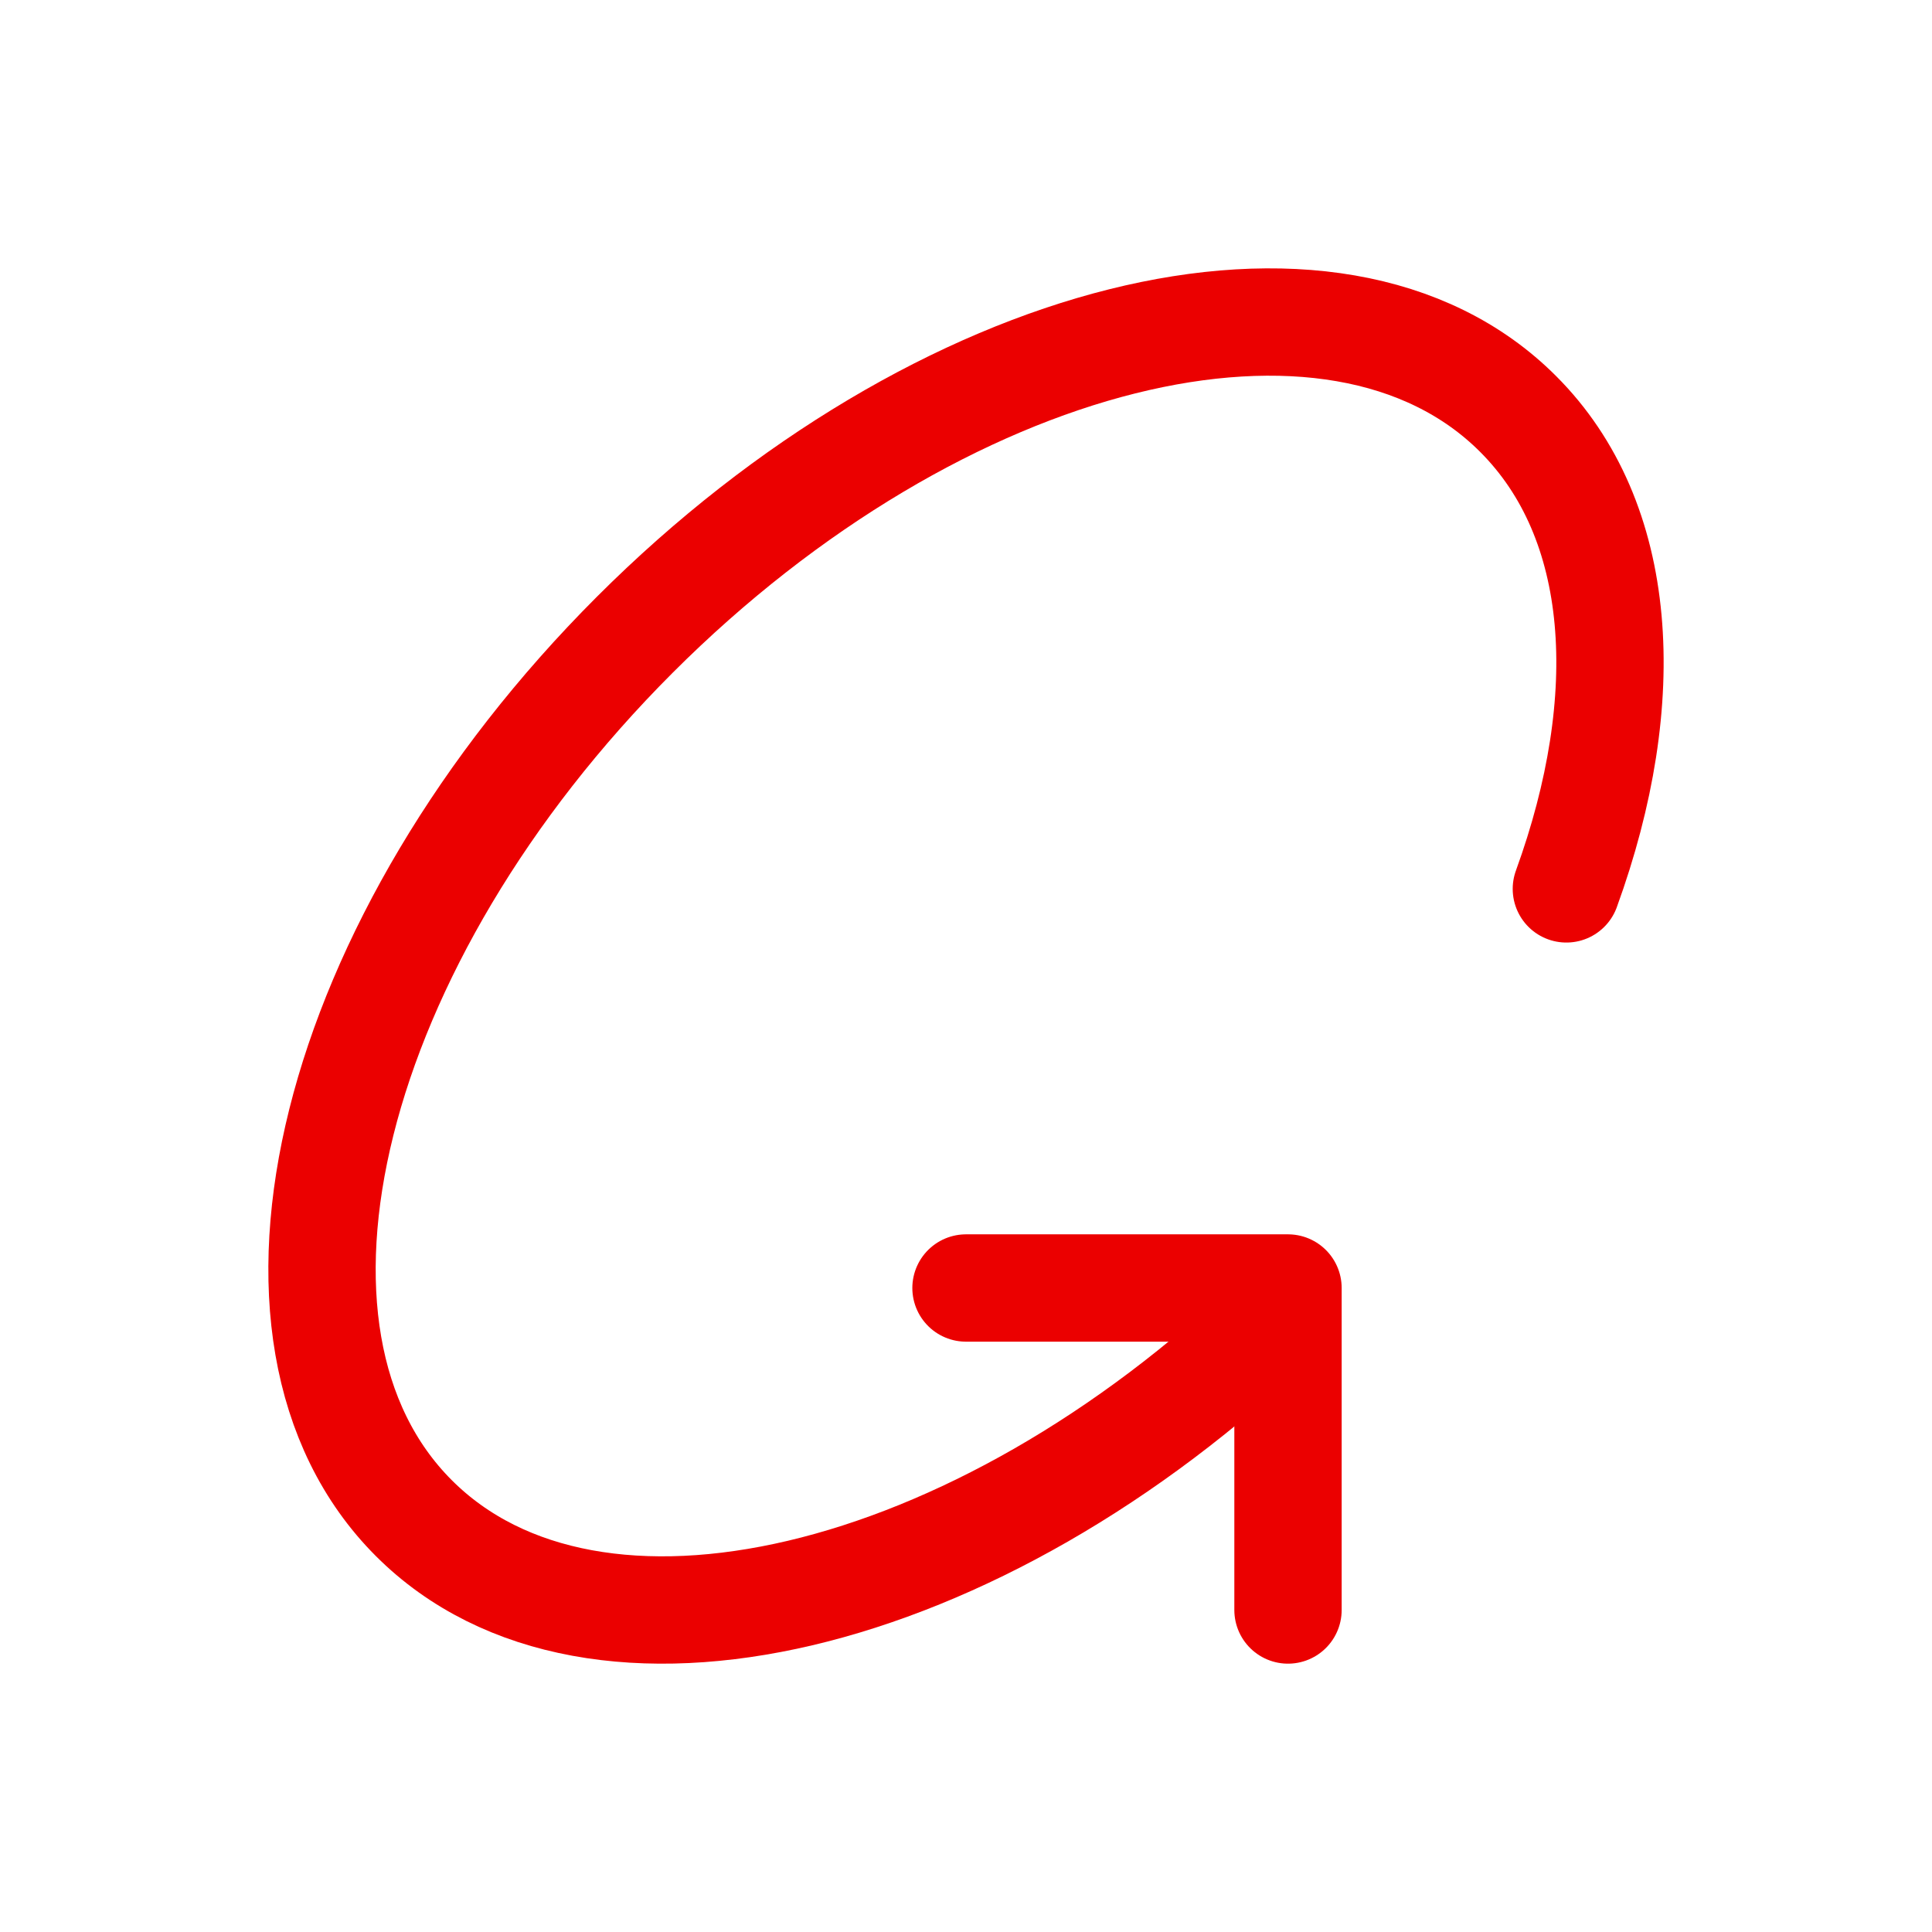
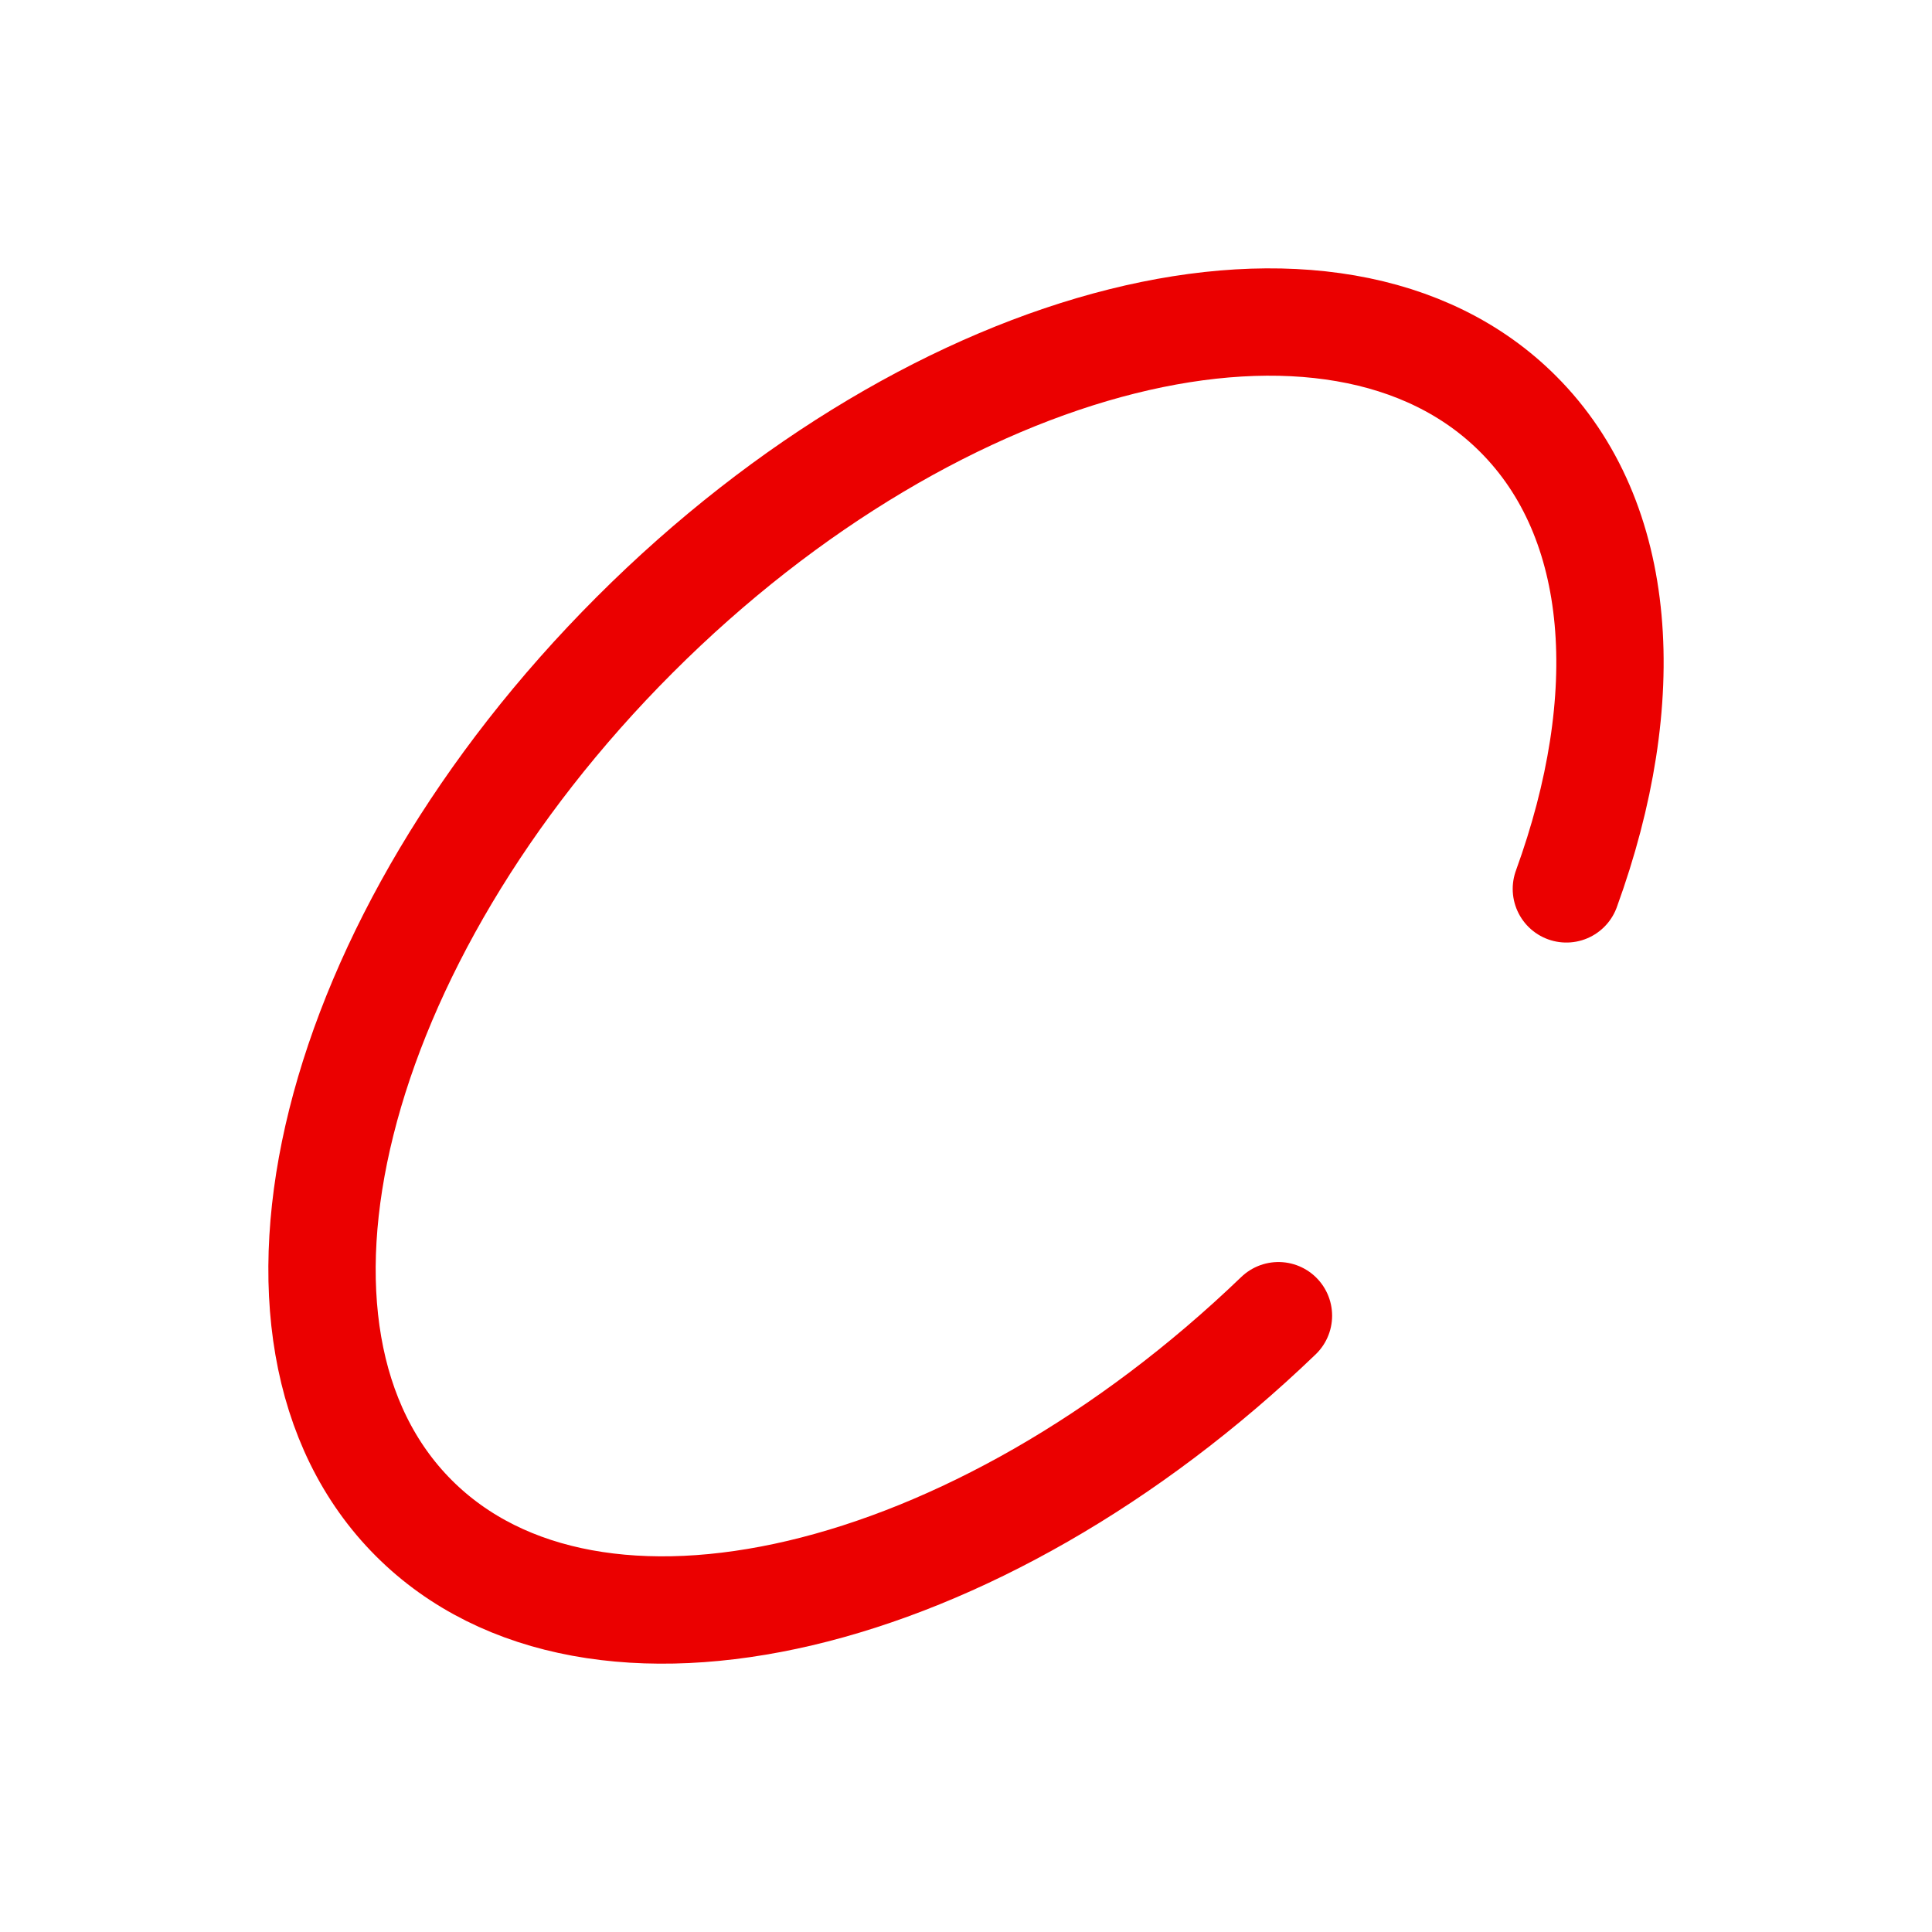
<svg xmlns="http://www.w3.org/2000/svg" width="36" height="36" viewBox="0 0 36 36" fill="none">
-   <path d="M18 24H24V30" stroke="url(#paint0_linear_155_392)" stroke-width="2" stroke-linecap="round" stroke-linejoin="round" />
  <path d="M29.187 16.563C30.477 13.014 30.27 9.693 28.287 7.713C24.879 4.302 17.509 6.146 11.828 11.828C6.146 17.51 4.302 24.879 7.712 28.289C11.052 31.628 18.192 29.928 23.822 24.516" stroke="url(#paint1_linear_155_392)" stroke-width="2" stroke-linecap="round" stroke-linejoin="round" />
  <defs>
    <linearGradient id="paint0_linear_155_392" x1="22.428" y1="17.68" x2="11.31" y2="26.544" gradientUnits="userSpaceOnUse">
      <stop offset="0.24" stop-color="#EB0000" />
      <stop offset="0.401" stop-color="#EB0000" />
      <stop offset="0.573" stop-color="#EB0000" />
      <stop offset="0.677" stop-color="#EB0000" />
    </linearGradient>
    <linearGradient id="paint1_linear_155_392" x1="23.712" y1="-19.28" x2="-20.76" y2="16.177" gradientUnits="userSpaceOnUse">
      <stop offset="0.24" stop-color="#EB0000" />
      <stop offset="0.401" stop-color="#EB0000" />
      <stop offset="0.573" stop-color="#EB0000" />
      <stop offset="0.677" stop-color="#EB0000" />
    </linearGradient>
  </defs>
</svg>